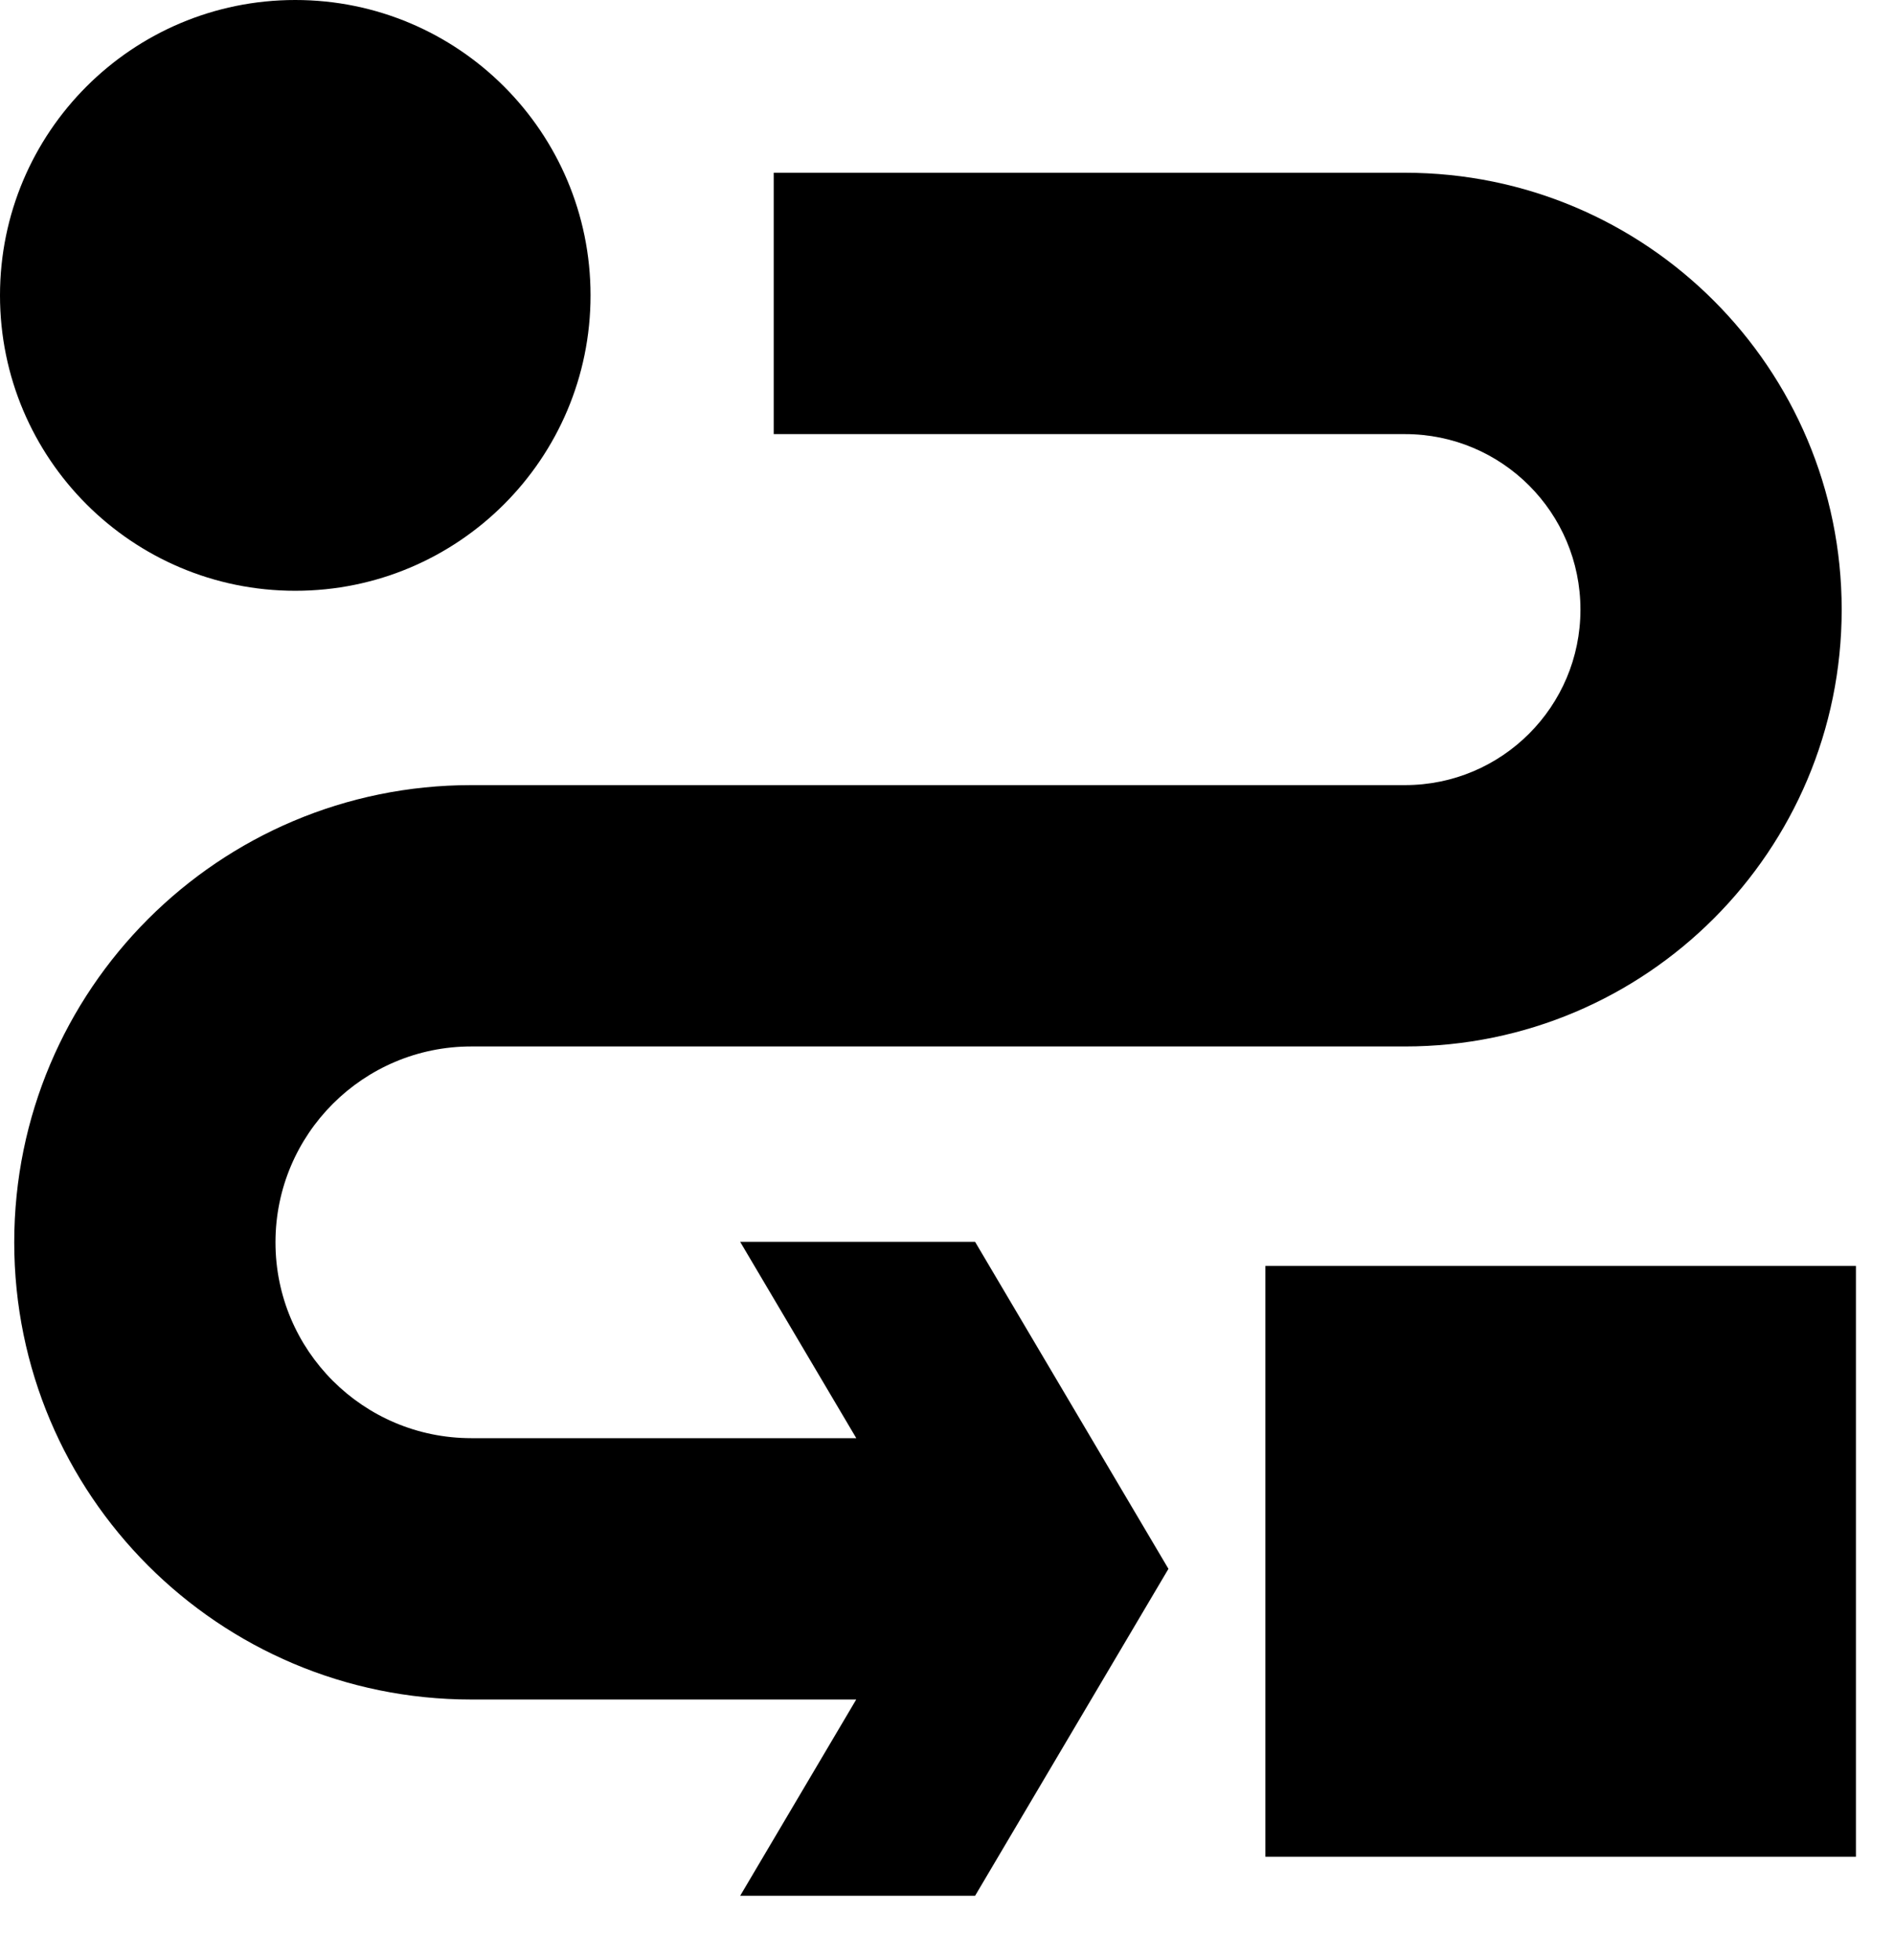
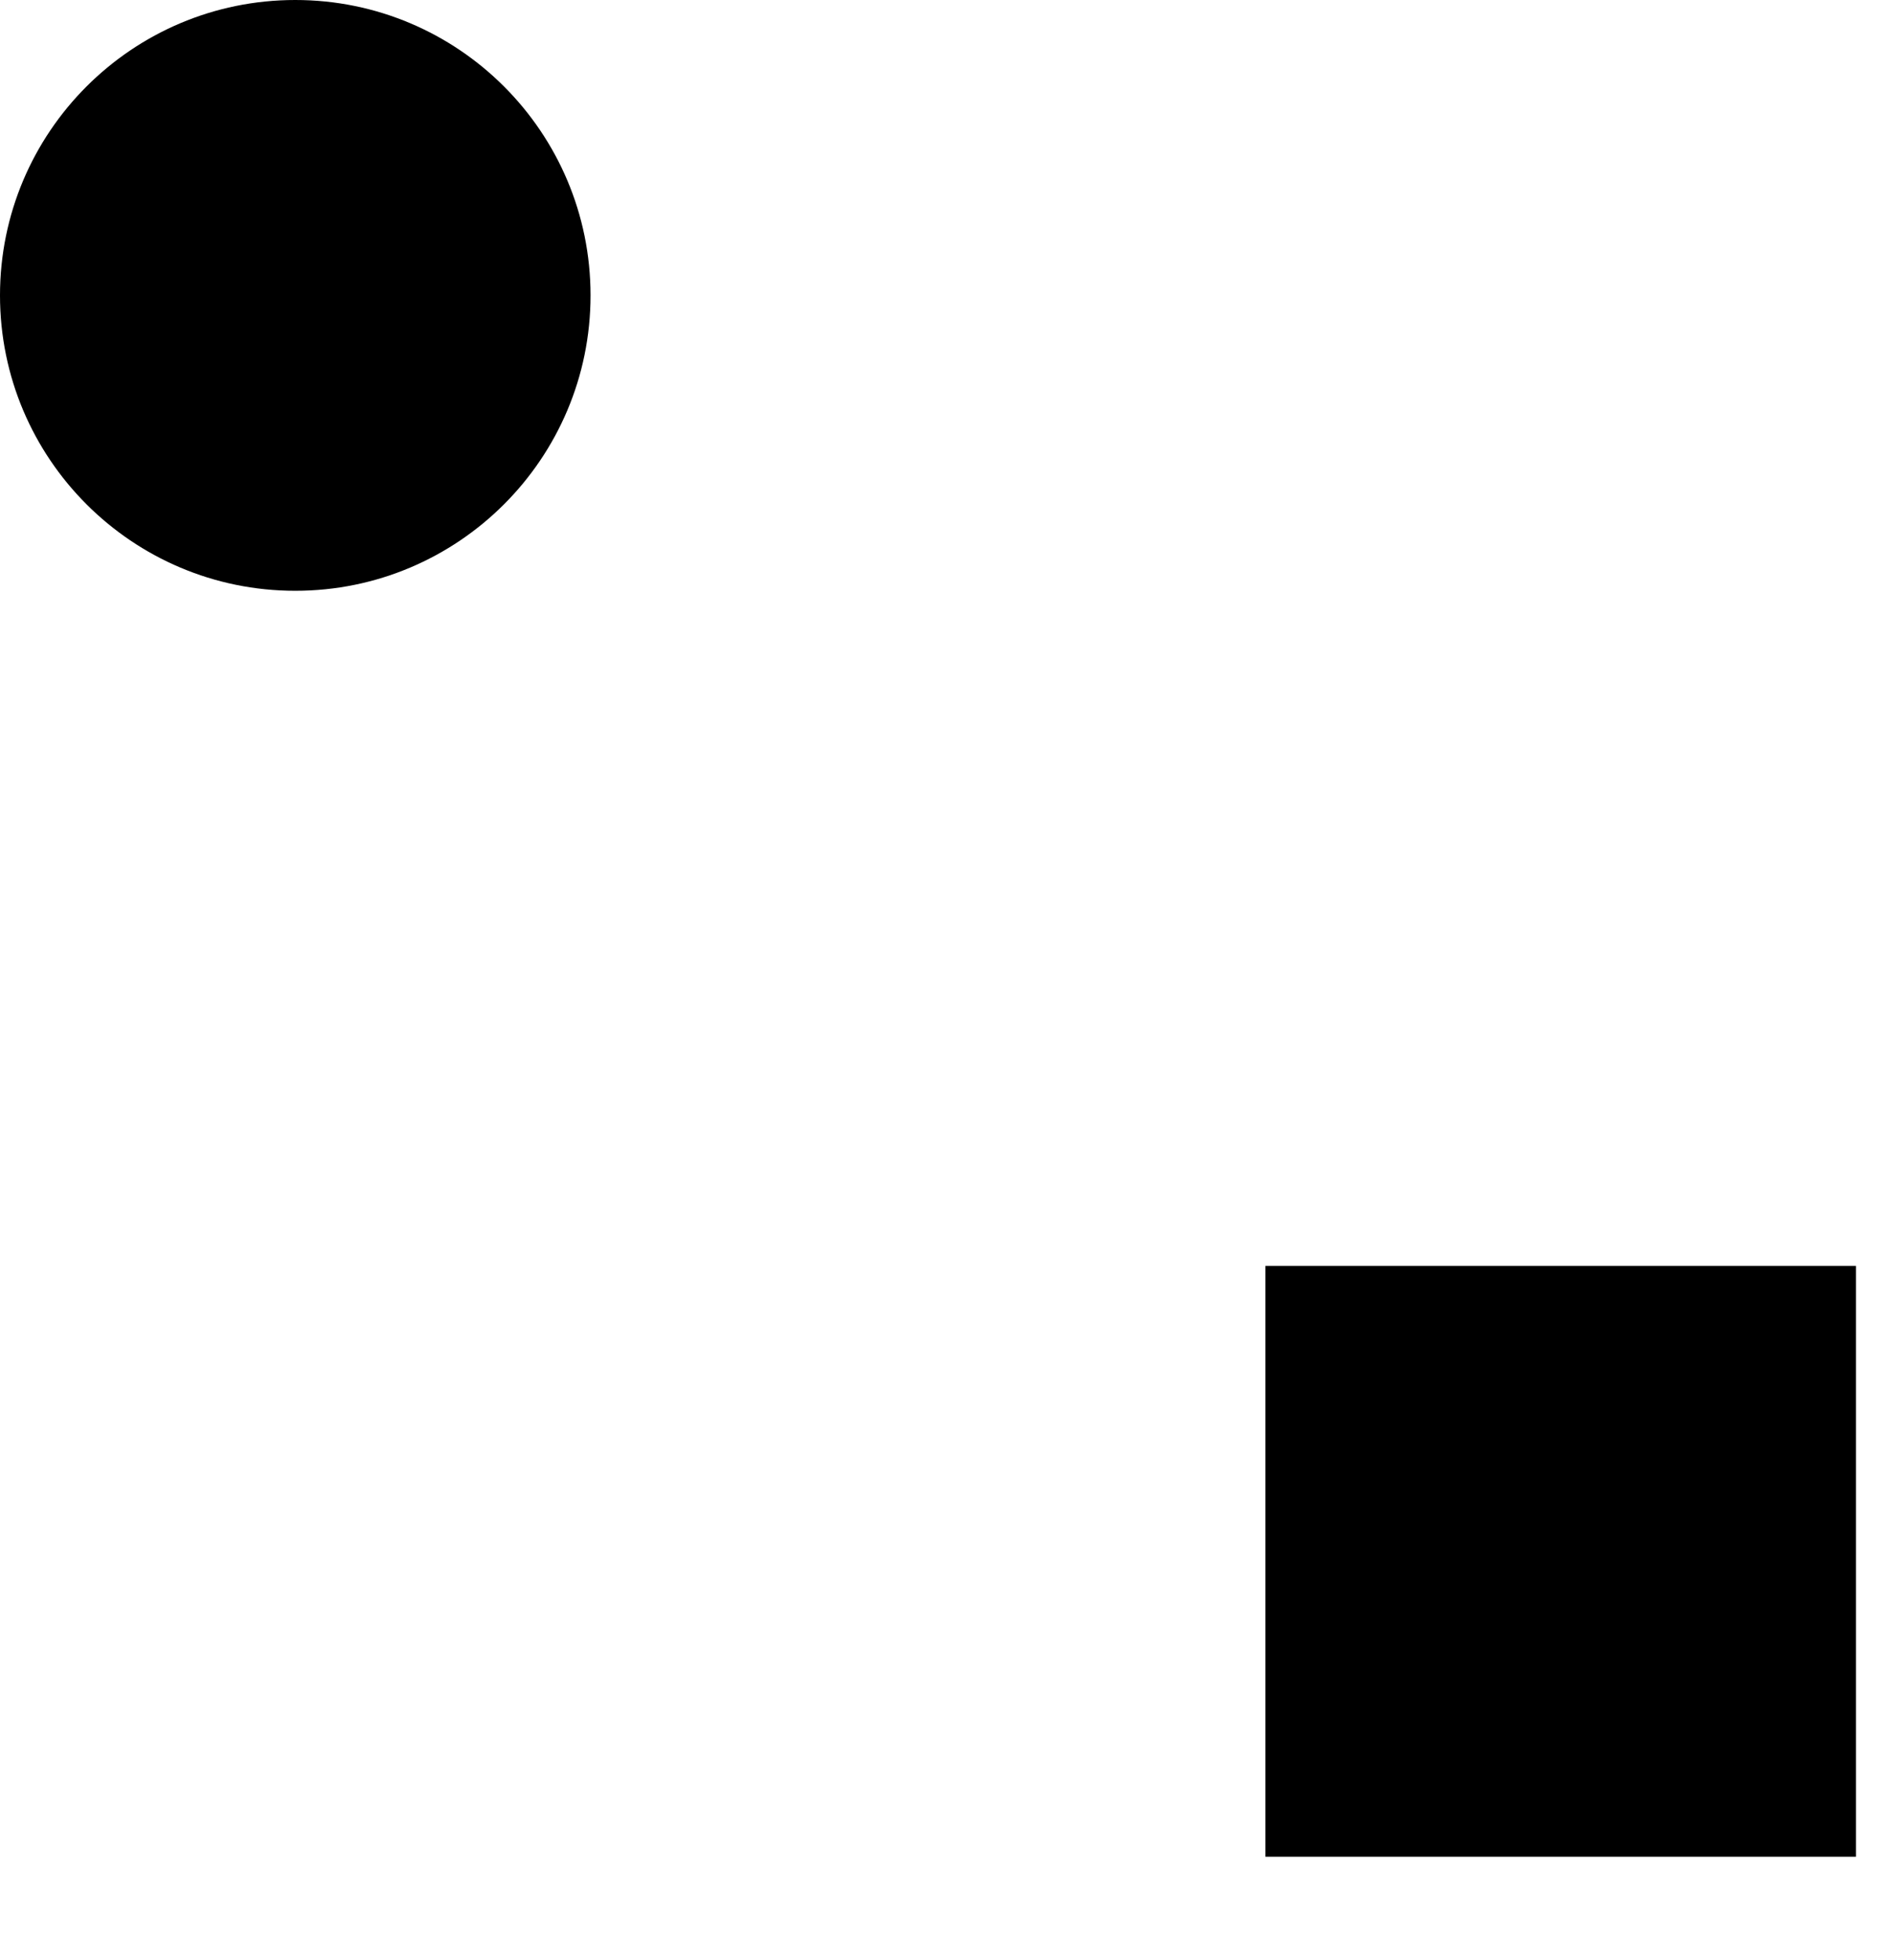
<svg xmlns="http://www.w3.org/2000/svg" width="29" height="30" viewBox="0 0 29 30" fill="none">
  <path fill-rule="evenodd" clip-rule="evenodd" d="M28.417 28.417L28.417 19.375L19.375 19.375L19.375 28.417L28.417 28.417ZM5.52443e-06 4.521C5.4153e-06 7.018 2.024 9.042 4.521 9.042C7.018 9.042 9.042 7.018 9.042 4.521C9.042 2.024 7.018 -9.35382e-07 4.521 -1.04452e-06C2.024 -1.15366e-06 5.63357e-06 2.024 5.52443e-06 4.521Z" fill="black" />
-   <path fill-rule="evenodd" clip-rule="evenodd" d="M11.847 6.644L21.513 6.644C22.997 6.644 24.199 7.846 24.199 9.33C24.199 10.813 22.997 12.016 21.513 12.016L7.216 12.016C3.351 12.016 0.218 15.149 0.218 19.014C0.218 22.878 3.351 26.011 7.216 26.011L13.11 26.011L11.333 29.015L14.93 29.015L17.89 24.012L17.891 24.012L17.89 24.011L17.891 24.01L17.89 24.01L14.93 19.006L11.333 19.006L13.111 22.011L7.216 22.011C5.56 22.011 4.218 20.669 4.218 19.014C4.218 17.358 5.56 16.016 7.216 16.016L21.513 16.016C25.206 16.016 28.199 13.022 28.199 9.33C28.199 5.637 25.206 2.644 21.513 2.644L11.847 2.644L11.847 6.644Z" fill="black" />
</svg>